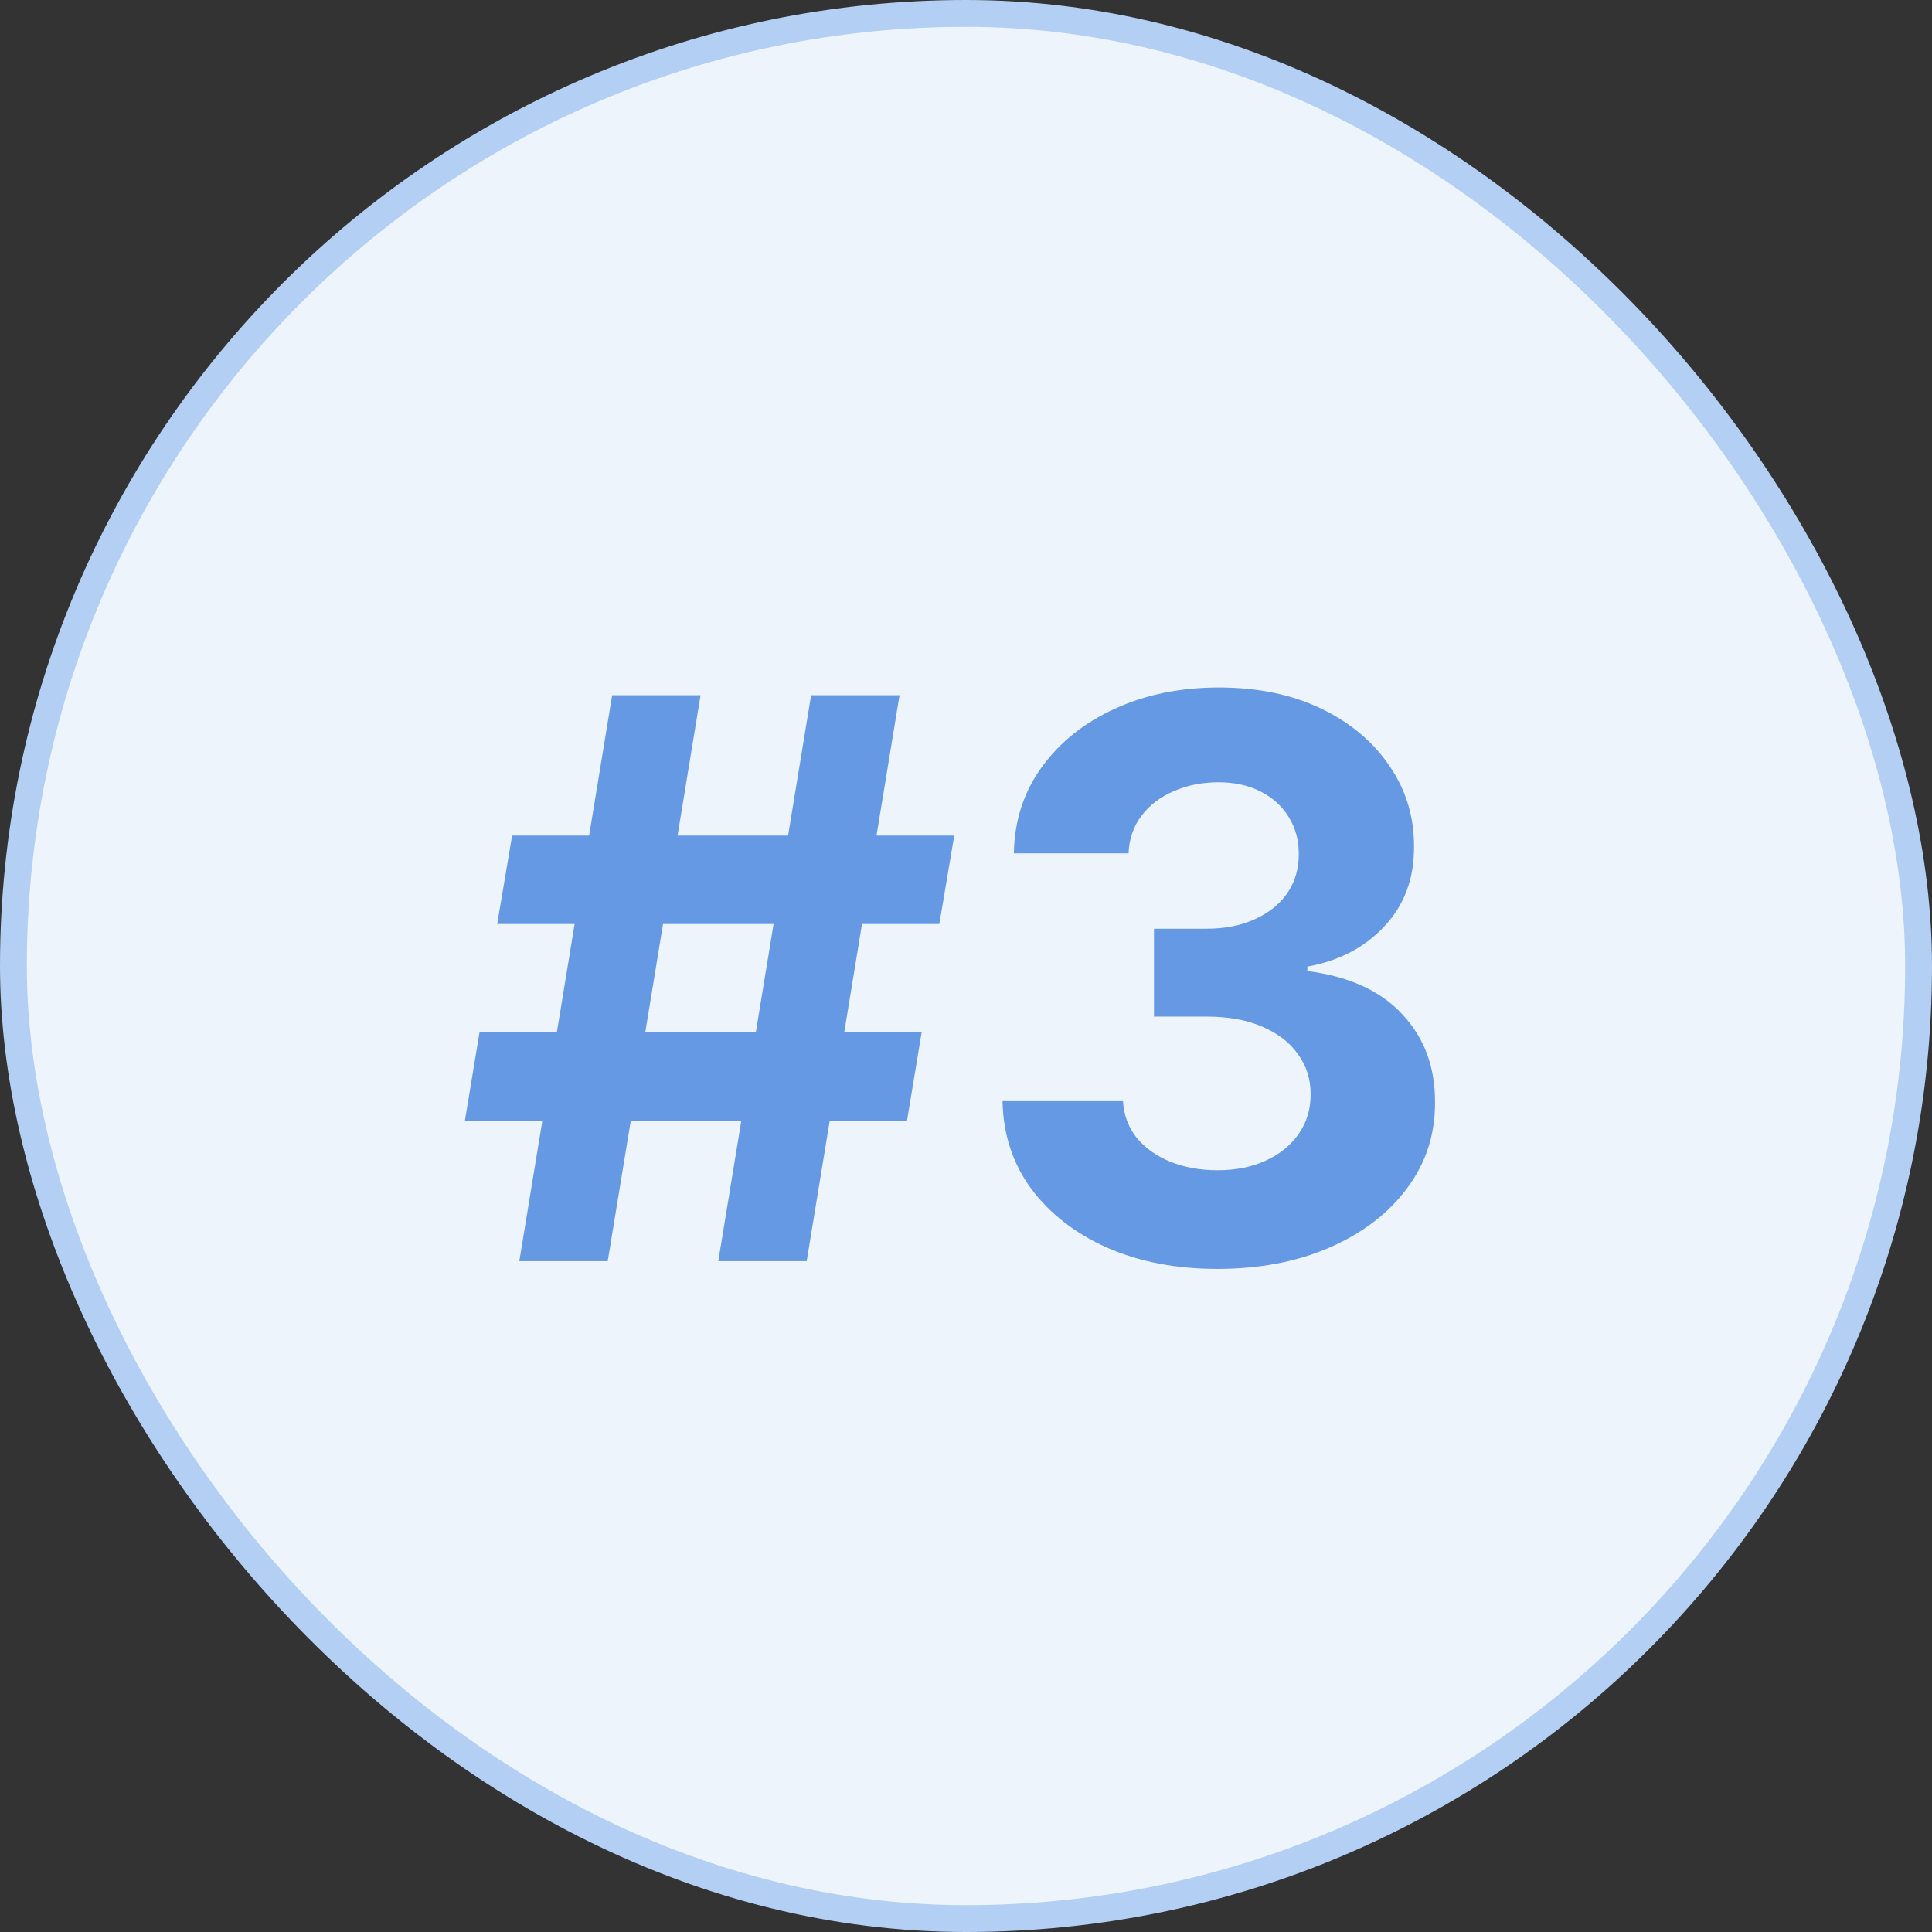
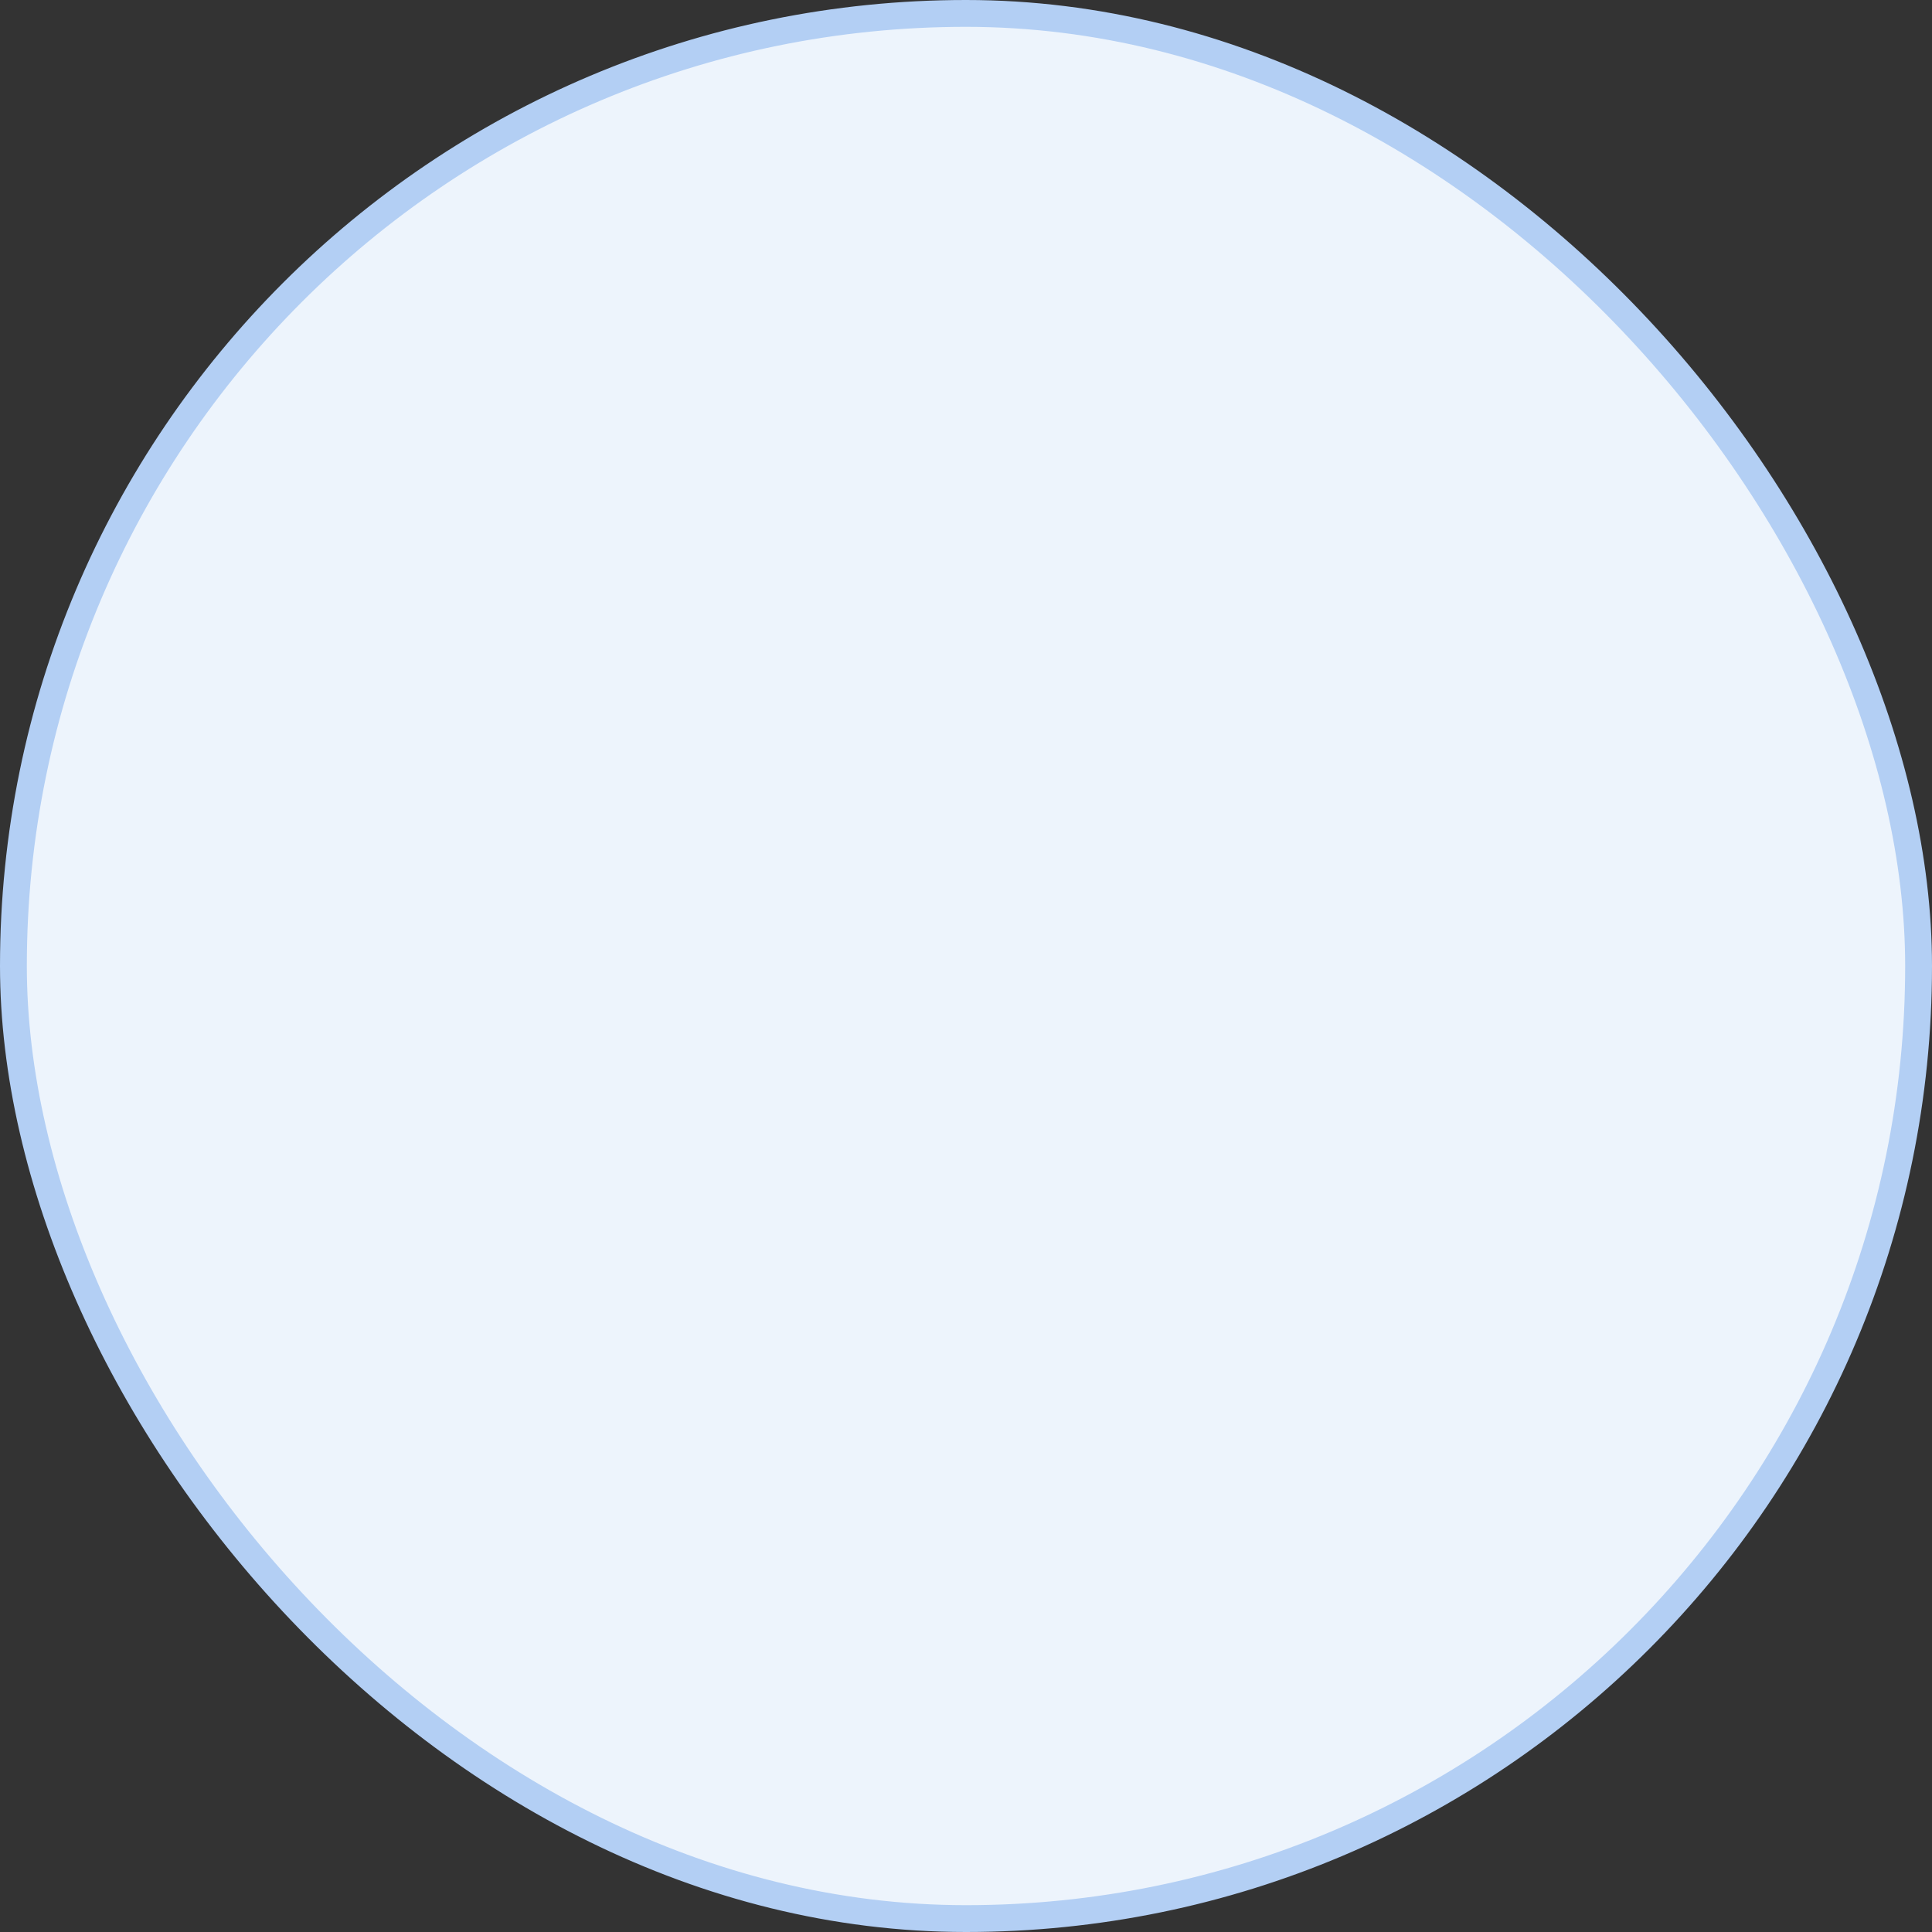
<svg xmlns="http://www.w3.org/2000/svg" width="72" height="72" viewBox="0 0 72 72" fill="none">
  <rect x="0" y="0" width="72" height="72" fill="#333333" stroke="none" />
  <rect x="0.5" y="0.5" width="71" height="71" rx="35.5" fill="#EDF4FC" />
  <rect x="0.5" y="0.5" width="71" height="71" rx="35.5" stroke="#B3CFF4" />
-   <path d="M26.768 47L30.228 25.909H33.523L30.063 47H26.768ZM17.324 41.769L17.87 38.473H34.347L33.801 41.769H17.324ZM19.353 47L22.813 25.909H26.108L22.648 47H19.353ZM18.529 34.436L19.085 31.141H35.562L35.006 34.436H18.529ZM45.364 47.288C43.826 47.288 42.456 47.024 41.255 46.495C40.06 45.96 39.116 45.225 38.423 44.291C37.736 43.351 37.383 42.266 37.362 41.037H41.852C41.88 41.552 42.048 42.005 42.357 42.397C42.672 42.781 43.091 43.08 43.613 43.293C44.135 43.505 44.722 43.612 45.374 43.612C46.054 43.612 46.654 43.492 47.176 43.251C47.698 43.011 48.106 42.678 48.402 42.252C48.697 41.827 48.844 41.336 48.844 40.78C48.844 40.217 48.687 39.719 48.371 39.287C48.062 38.847 47.616 38.504 47.032 38.257C46.455 38.01 45.769 37.886 44.972 37.886H43.005V34.611H44.972C45.645 34.611 46.239 34.494 46.754 34.261C47.276 34.028 47.681 33.705 47.969 33.293C48.258 32.874 48.402 32.387 48.402 31.831C48.402 31.302 48.275 30.838 48.021 30.44C47.773 30.035 47.423 29.72 46.97 29.493C46.524 29.266 46.002 29.153 45.405 29.153C44.801 29.153 44.248 29.263 43.747 29.483C43.246 29.695 42.844 30.001 42.542 30.399C42.24 30.797 42.079 31.264 42.058 31.8H37.784C37.805 30.584 38.151 29.514 38.824 28.587C39.497 27.66 40.403 26.936 41.543 26.414C42.69 25.885 43.984 25.621 45.425 25.621C46.881 25.621 48.155 25.885 49.246 26.414C50.338 26.942 51.186 27.656 51.79 28.556C52.401 29.448 52.703 30.451 52.696 31.563C52.703 32.744 52.336 33.729 51.594 34.519C50.86 35.308 49.902 35.809 48.721 36.022V36.187C50.273 36.386 51.453 36.925 52.264 37.804C53.081 38.675 53.486 39.767 53.479 41.078C53.486 42.28 53.139 43.347 52.439 44.281C51.745 45.215 50.788 45.95 49.565 46.485C48.343 47.021 46.943 47.288 45.364 47.288Z" fill="#6599E3" />
</svg>